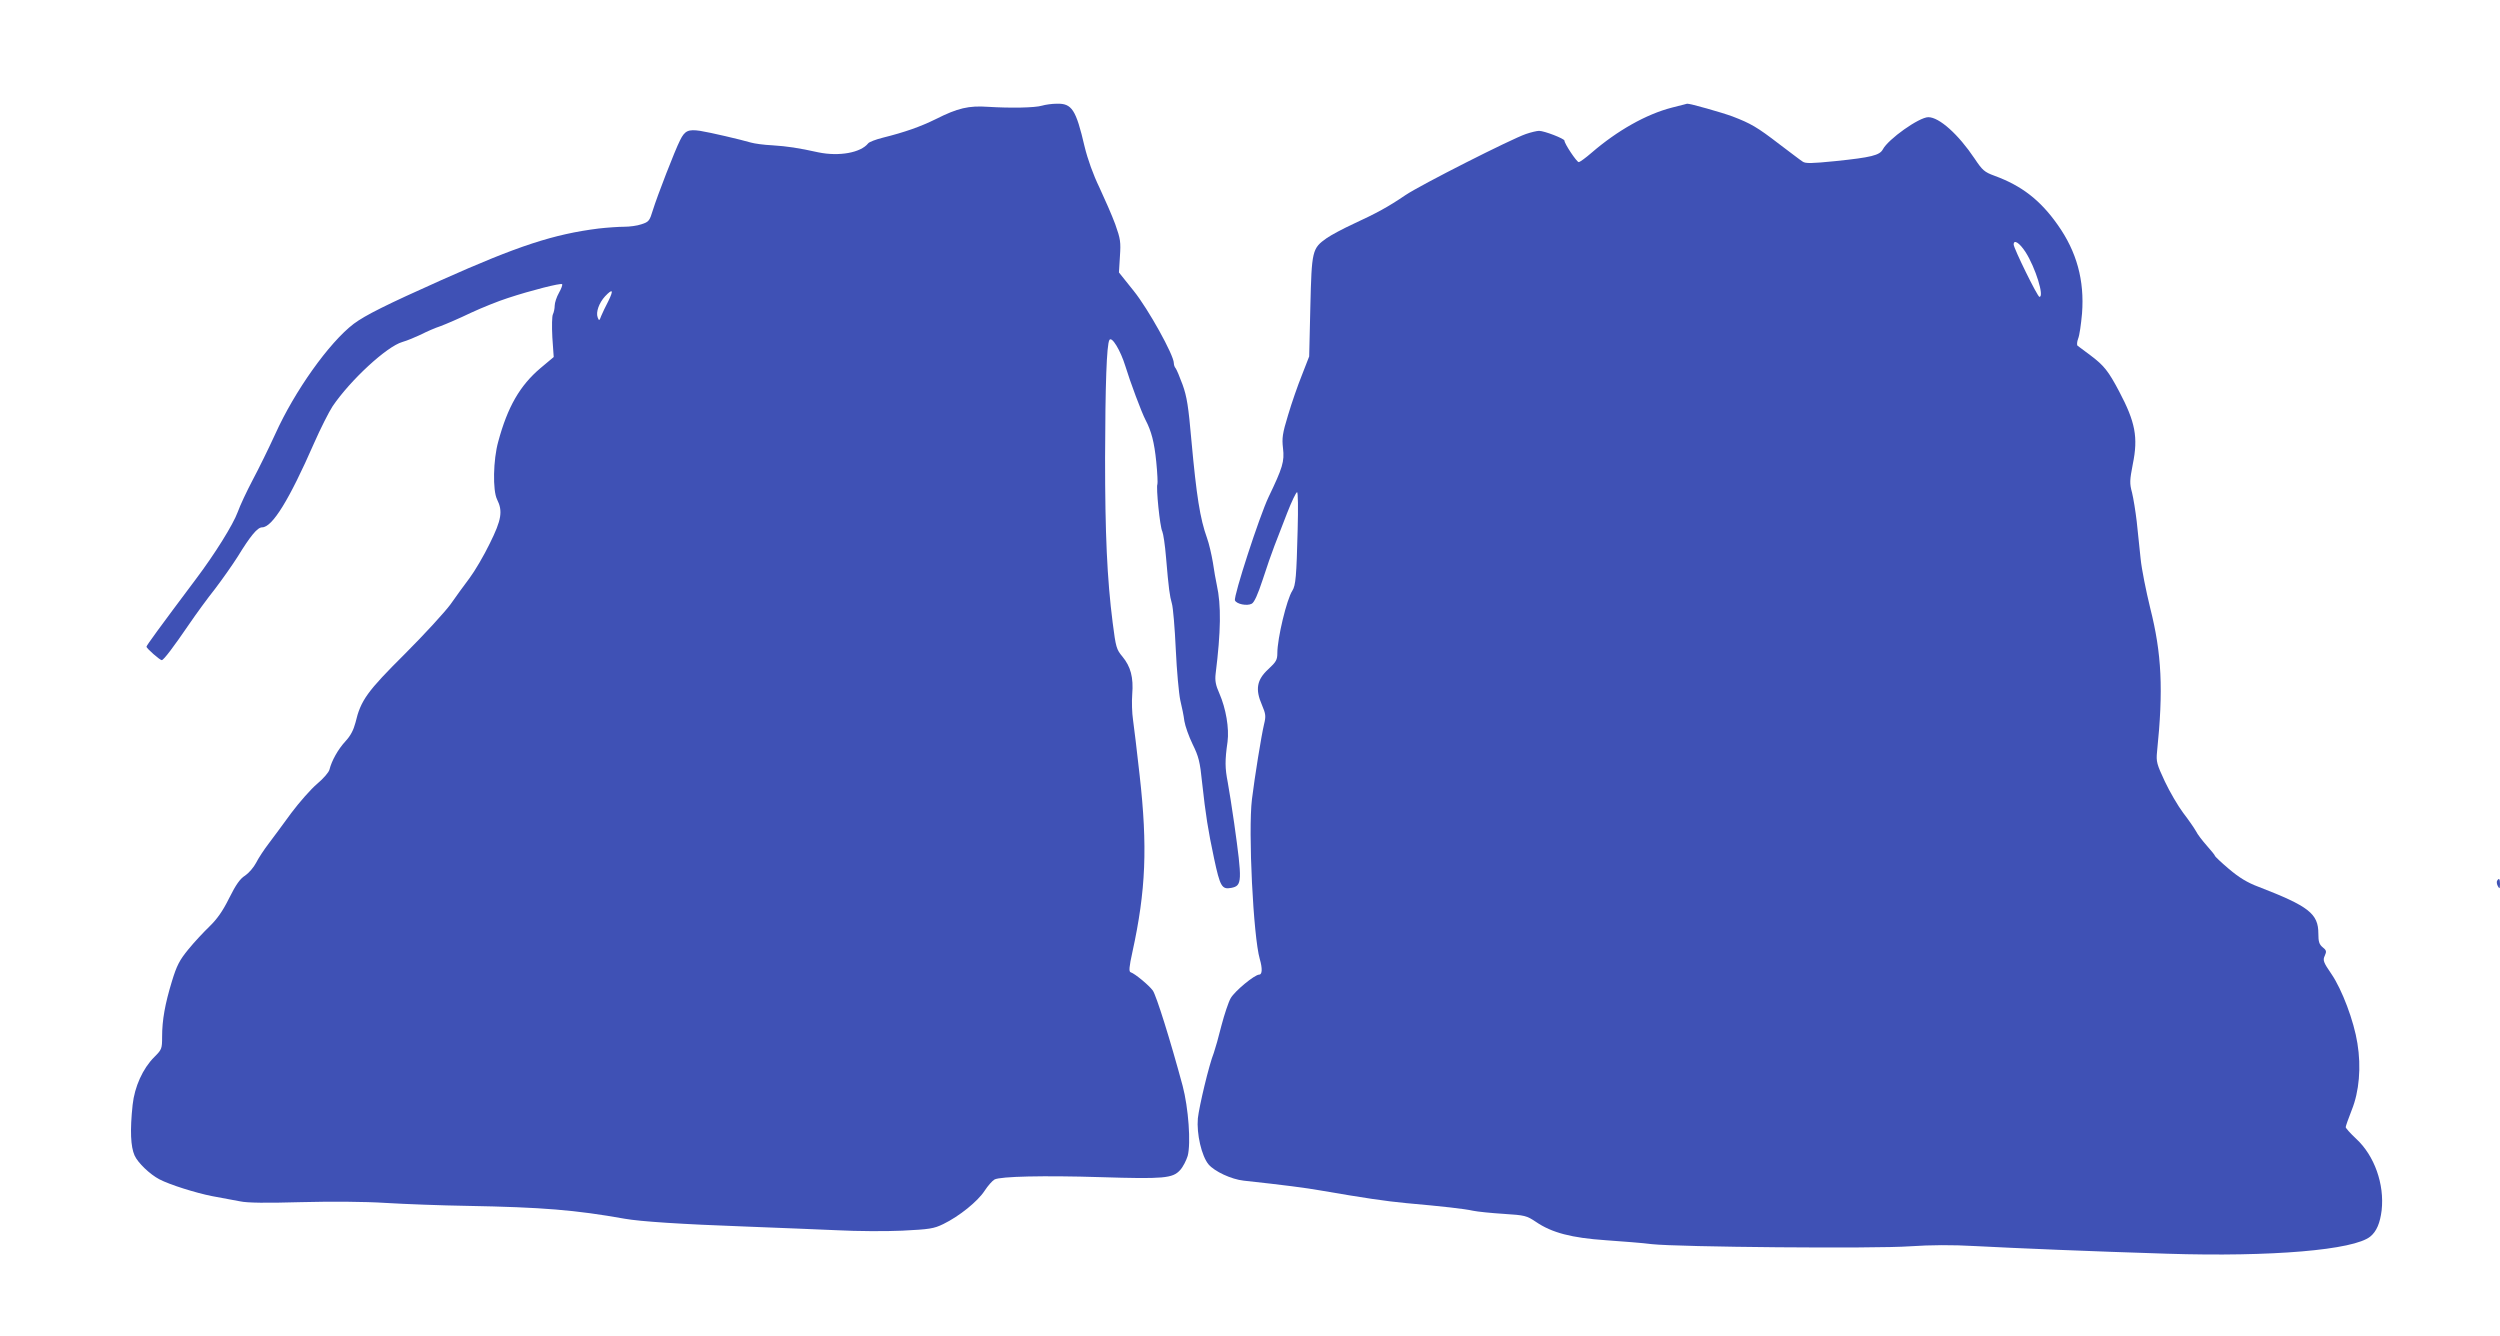
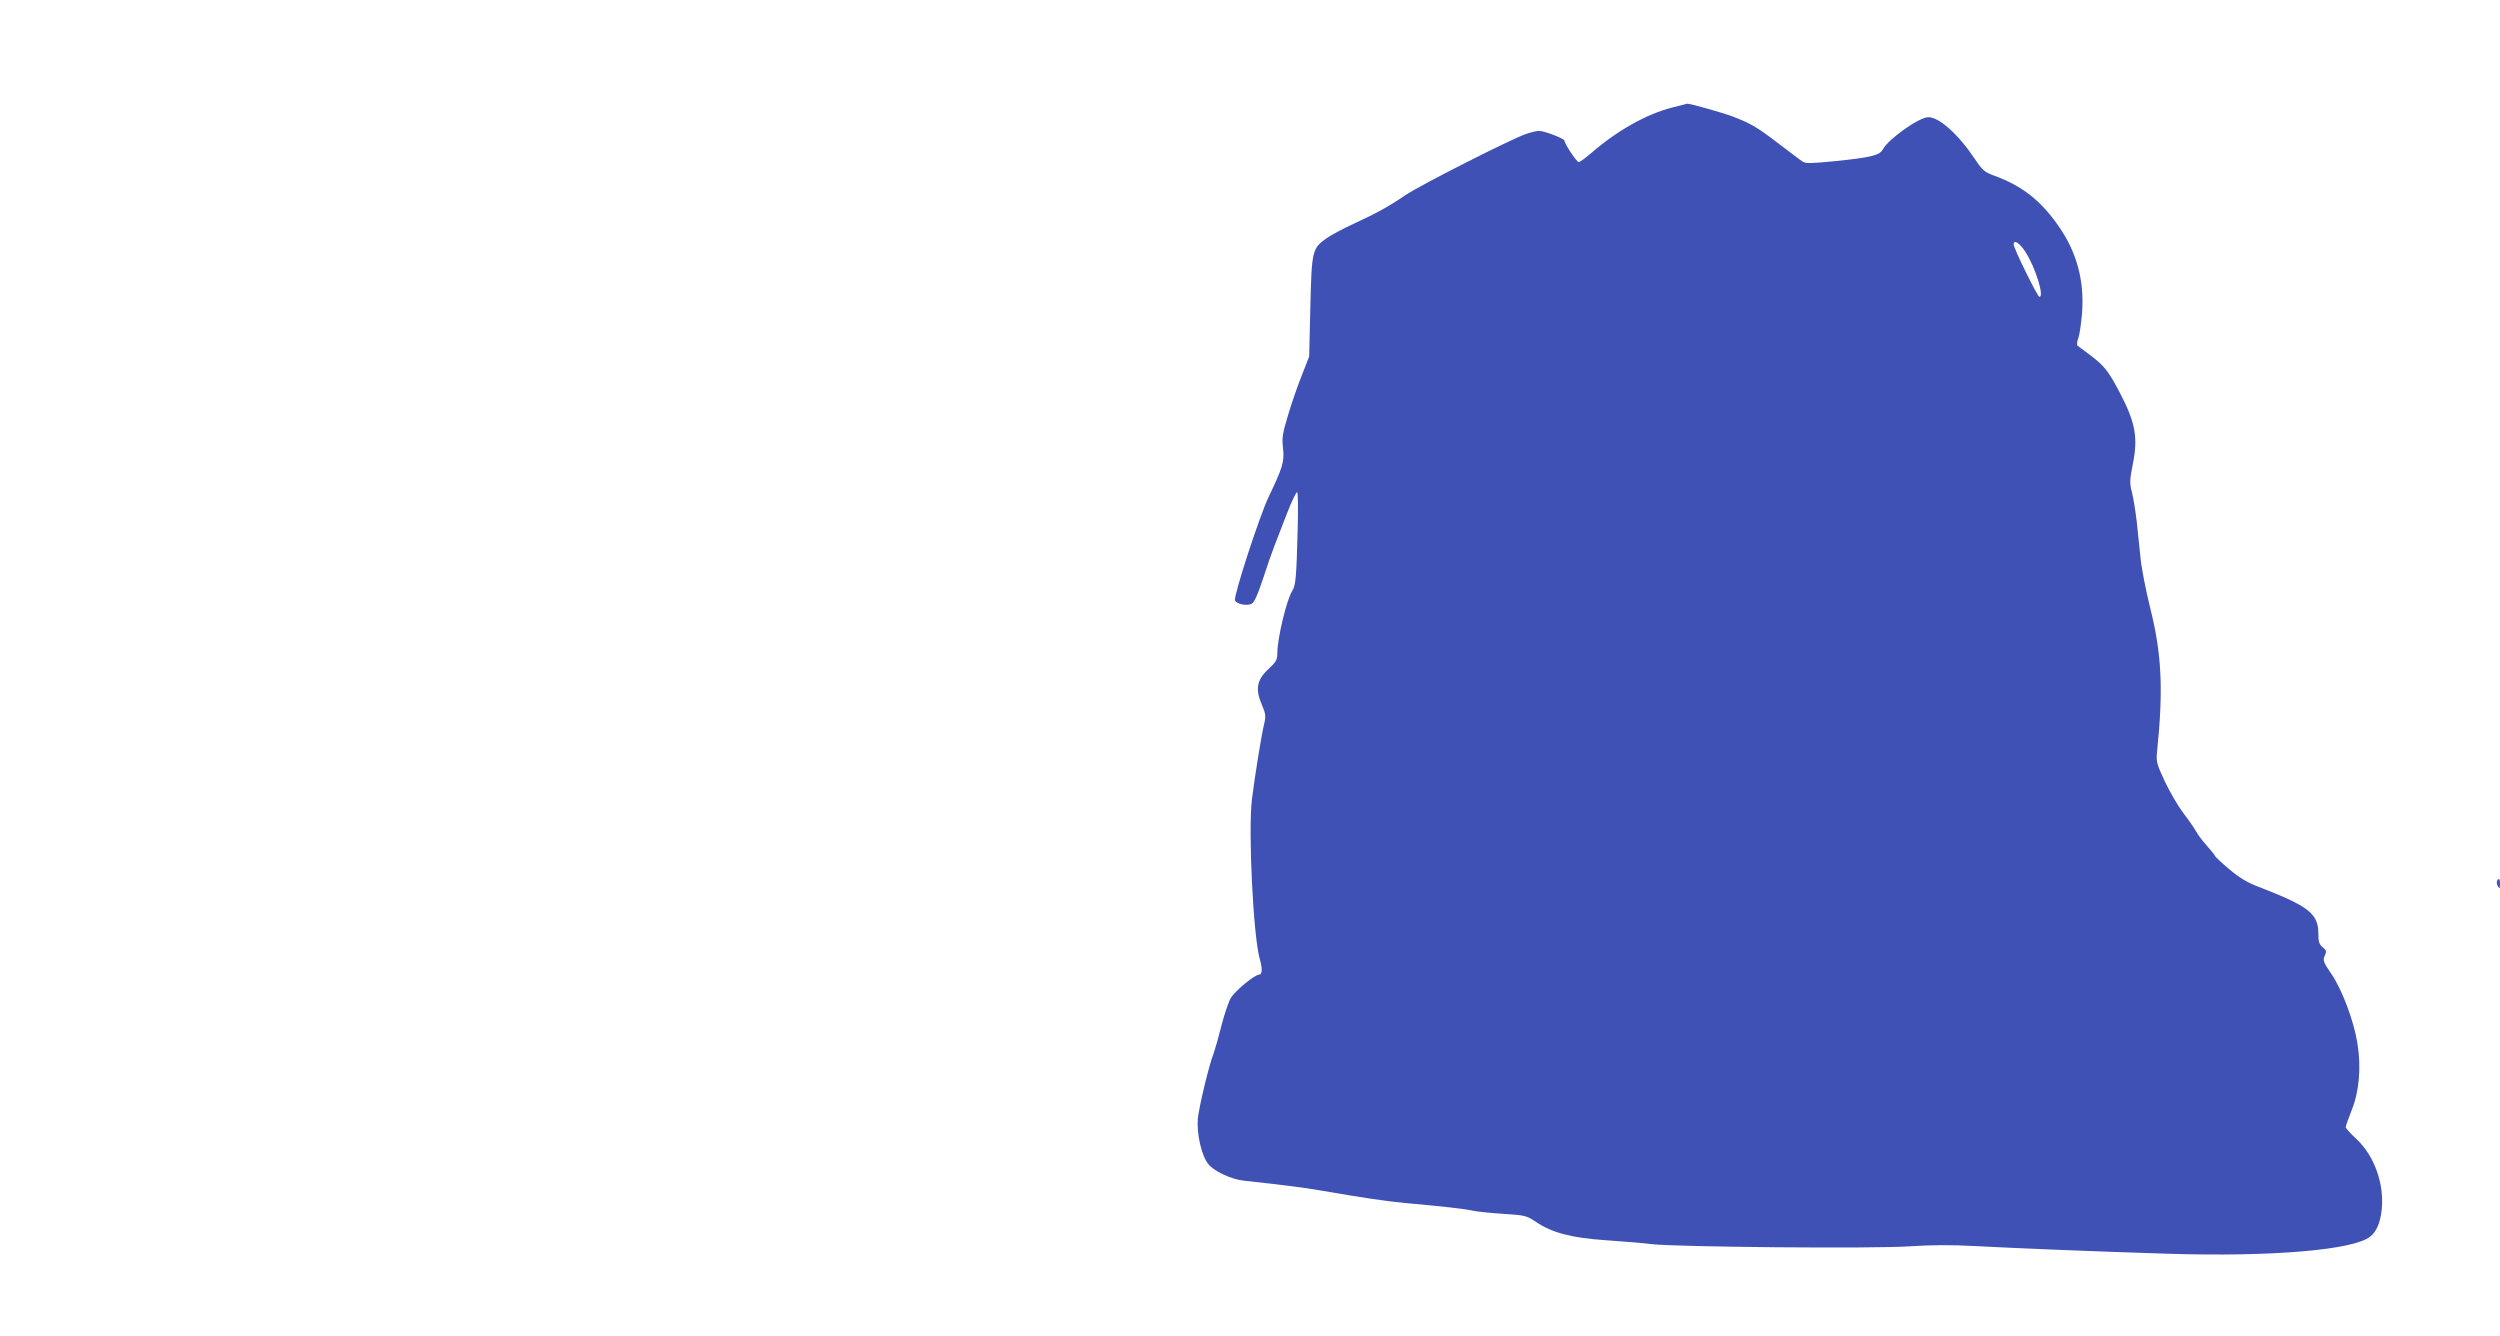
<svg xmlns="http://www.w3.org/2000/svg" version="1.0" width="1280pt" height="684pt" viewBox="0 0 1280 684" preserveAspectRatio="xMidYMid meet">
  <g transform="translate(0,684) scale(0.1,-0.1)" fill="#3f51b5" stroke="none">
-     <path d="M5335 6299 c-36 -11 -162 -13 -275 -6 -100 7 -156 -6 -269 -63 -79 -39 -159 -67 -271 -95 -36 -9 -70 -22 -75 -29 -38 -48 -149 -68 -255 -46 -104 23 -159 31 -235 36 -44 2 -93 9 -110 14 -55 16 -209 52 -260 60 -61 9 -79 1 -103 -48 -27 -53 -117 -286 -139 -357 -17 -56 -21 -61 -58 -73 -22 -8 -62 -13 -90 -13 -27 0 -86 -4 -130 -9 -230 -29 -411 -88 -805 -264 -282 -126 -390 -180 -449 -224 -126 -96 -303 -345 -402 -565 -33 -72 -85 -178 -115 -234 -30 -57 -65 -131 -77 -165 -23 -63 -116 -213 -214 -343 -189 -252 -253 -340 -253 -346 0 -9 69 -69 78 -69 10 0 61 68 141 185 34 50 93 131 132 180 38 50 90 124 116 165 65 106 101 150 125 150 52 0 138 139 266 431 33 75 76 160 95 189 91 134 277 306 357 329 25 7 67 25 95 38 27 14 72 34 100 43 27 10 97 40 155 68 58 27 143 61 190 76 118 39 272 78 278 71 3 -3 -4 -23 -16 -44 -12 -21 -22 -51 -22 -66 0 -14 -4 -34 -9 -44 -5 -9 -6 -61 -3 -118 l7 -101 -68 -57 c-105 -89 -168 -198 -216 -376 -26 -93 -29 -250 -6 -296 30 -60 23 -104 -37 -225 -30 -62 -77 -142 -104 -178 -27 -36 -71 -96 -98 -135 -28 -38 -132 -152 -232 -252 -194 -193 -227 -238 -254 -353 -10 -38 -25 -67 -51 -95 -38 -41 -71 -100 -82 -145 -3 -14 -32 -47 -63 -73 -32 -27 -91 -94 -133 -150 -41 -56 -93 -127 -116 -157 -23 -30 -52 -74 -64 -98 -12 -23 -37 -52 -56 -65 -26 -16 -47 -46 -82 -116 -33 -67 -62 -107 -100 -144 -29 -28 -78 -80 -108 -117 -46 -56 -60 -83 -85 -165 -35 -115 -50 -197 -50 -284 0 -61 -2 -65 -40 -103 -59 -59 -101 -152 -111 -245 -14 -132 -10 -214 10 -259 17 -38 79 -97 127 -122 53 -28 188 -70 269 -86 50 -9 115 -21 145 -27 37 -8 135 -9 310 -4 157 4 324 3 435 -4 99 -6 286 -13 415 -15 388 -7 556 -21 809 -66 79 -14 287 -28 621 -40 162 -6 374 -15 470 -19 96 -5 245 -6 330 -2 139 7 161 10 210 34 82 40 176 116 211 170 17 26 40 52 51 58 30 16 252 21 543 12 324 -10 369 -6 407 36 15 16 32 50 39 73 17 64 4 246 -26 359 -62 230 -135 464 -153 488 -20 27 -91 86 -113 93 -10 3 -8 27 9 104 69 315 78 539 37 904 -14 124 -29 252 -34 285 -5 33 -7 92 -4 130 7 87 -8 142 -50 193 -31 37 -34 48 -50 173 -29 227 -39 458 -39 844 1 376 8 579 22 604 12 22 57 -53 82 -134 24 -79 83 -237 103 -275 30 -57 45 -114 55 -214 6 -59 8 -111 6 -115 -8 -13 13 -221 25 -242 5 -11 14 -70 19 -132 14 -166 19 -198 30 -237 6 -19 15 -125 20 -235 5 -110 16 -227 23 -260 8 -33 18 -81 21 -107 4 -25 23 -79 42 -118 31 -63 38 -89 49 -199 18 -164 30 -240 61 -386 31 -145 40 -160 88 -151 56 11 57 31 15 331 -11 77 -26 172 -33 210 -14 72 -15 110 -1 207 9 69 -8 170 -42 248 -19 42 -23 66 -19 100 27 217 29 352 6 455 -5 22 -14 74 -20 115 -7 41 -20 98 -30 125 -36 100 -54 216 -80 500 -15 172 -23 224 -45 285 -15 41 -31 79 -36 85 -5 5 -9 17 -9 26 0 41 -131 277 -205 369 l-76 95 5 82 c5 74 3 89 -24 165 -17 46 -54 130 -81 188 -32 66 -60 144 -76 210 -44 189 -65 221 -142 219 -25 0 -59 -5 -76 -10z m-2220 -1000 c-14 -27 -31 -62 -37 -77 -9 -25 -11 -26 -18 -7 -10 27 7 74 38 108 39 41 45 33 17 -24z" />
    <path d="M8560 6289 c-132 -34 -280 -118 -411 -231 -30 -26 -60 -48 -66 -48 -10 0 -73 94 -73 110 0 10 -103 50 -130 50 -11 0 -41 -7 -67 -16 -74 -25 -540 -261 -617 -313 -88 -60 -149 -93 -266 -147 -52 -24 -114 -57 -137 -73 -75 -53 -77 -63 -84 -351 l-6 -255 -37 -95 c-21 -52 -53 -144 -71 -205 -29 -95 -32 -118 -26 -170 8 -68 -2 -100 -74 -250 -47 -99 -180 -508 -172 -529 8 -19 62 -30 86 -17 13 7 31 47 56 123 20 62 47 140 60 173 13 33 42 108 65 168 23 59 46 107 51 107 5 0 6 -81 3 -192 -6 -240 -10 -285 -27 -312 -29 -44 -77 -244 -77 -320 0 -34 -6 -45 -46 -82 -59 -54 -68 -103 -33 -183 20 -47 21 -58 11 -99 -14 -59 -48 -270 -62 -384 -20 -164 7 -704 40 -818 14 -48 13 -80 -3 -80 -23 0 -125 -84 -146 -121 -11 -19 -32 -82 -47 -139 -14 -57 -32 -120 -39 -140 -25 -62 -75 -273 -82 -336 -7 -79 19 -193 55 -236 31 -36 116 -76 180 -83 203 -22 319 -37 392 -50 226 -39 334 -55 440 -65 190 -17 297 -29 342 -39 24 -5 94 -12 157 -16 109 -7 117 -9 165 -41 82 -56 183 -82 358 -94 84 -6 190 -14 235 -20 133 -15 1145 -24 1323 -11 107 7 211 8 335 1 208 -11 594 -27 980 -39 536 -17 957 19 1041 88 32 26 50 69 58 134 15 134 -37 280 -130 366 -30 28 -54 55 -54 60 0 5 14 45 31 88 38 94 49 219 29 341 -18 115 -79 276 -133 355 -42 61 -45 71 -34 94 10 22 8 28 -11 43 -18 15 -22 29 -22 70 0 102 -49 140 -305 239 -59 22 -101 48 -153 92 -40 34 -72 64 -72 68 0 3 -19 26 -41 51 -22 25 -48 58 -56 75 -9 16 -38 58 -65 93 -27 36 -69 108 -94 161 -41 88 -45 101 -40 151 33 319 24 504 -35 737 -21 86 -44 200 -49 252 -6 53 -15 139 -20 191 -6 52 -17 119 -24 148 -13 47 -12 63 4 146 28 137 13 215 -70 372 -55 104 -77 132 -146 184 -33 24 -63 47 -67 50 -4 4 -3 20 3 36 7 16 15 74 20 129 13 169 -27 316 -124 453 -90 128 -185 201 -324 252 -52 19 -62 28 -102 88 -83 124 -181 212 -237 212 -47 0 -205 -112 -233 -165 -16 -30 -59 -41 -244 -60 -120 -12 -153 -13 -167 -2 -10 6 -63 47 -119 89 -113 87 -146 106 -240 142 -54 20 -220 67 -232 65 -1 0 -37 -9 -78 -20z m1811 -740 c51 -80 97 -229 71 -229 -10 0 -132 249 -132 268 0 28 30 9 61 -39z" />
    <path d="M12785 2330 c-3 -5 -1 -18 4 -27 9 -16 10 -14 11 10 0 28 -5 34 -15 17z" />
  </g>
</svg>